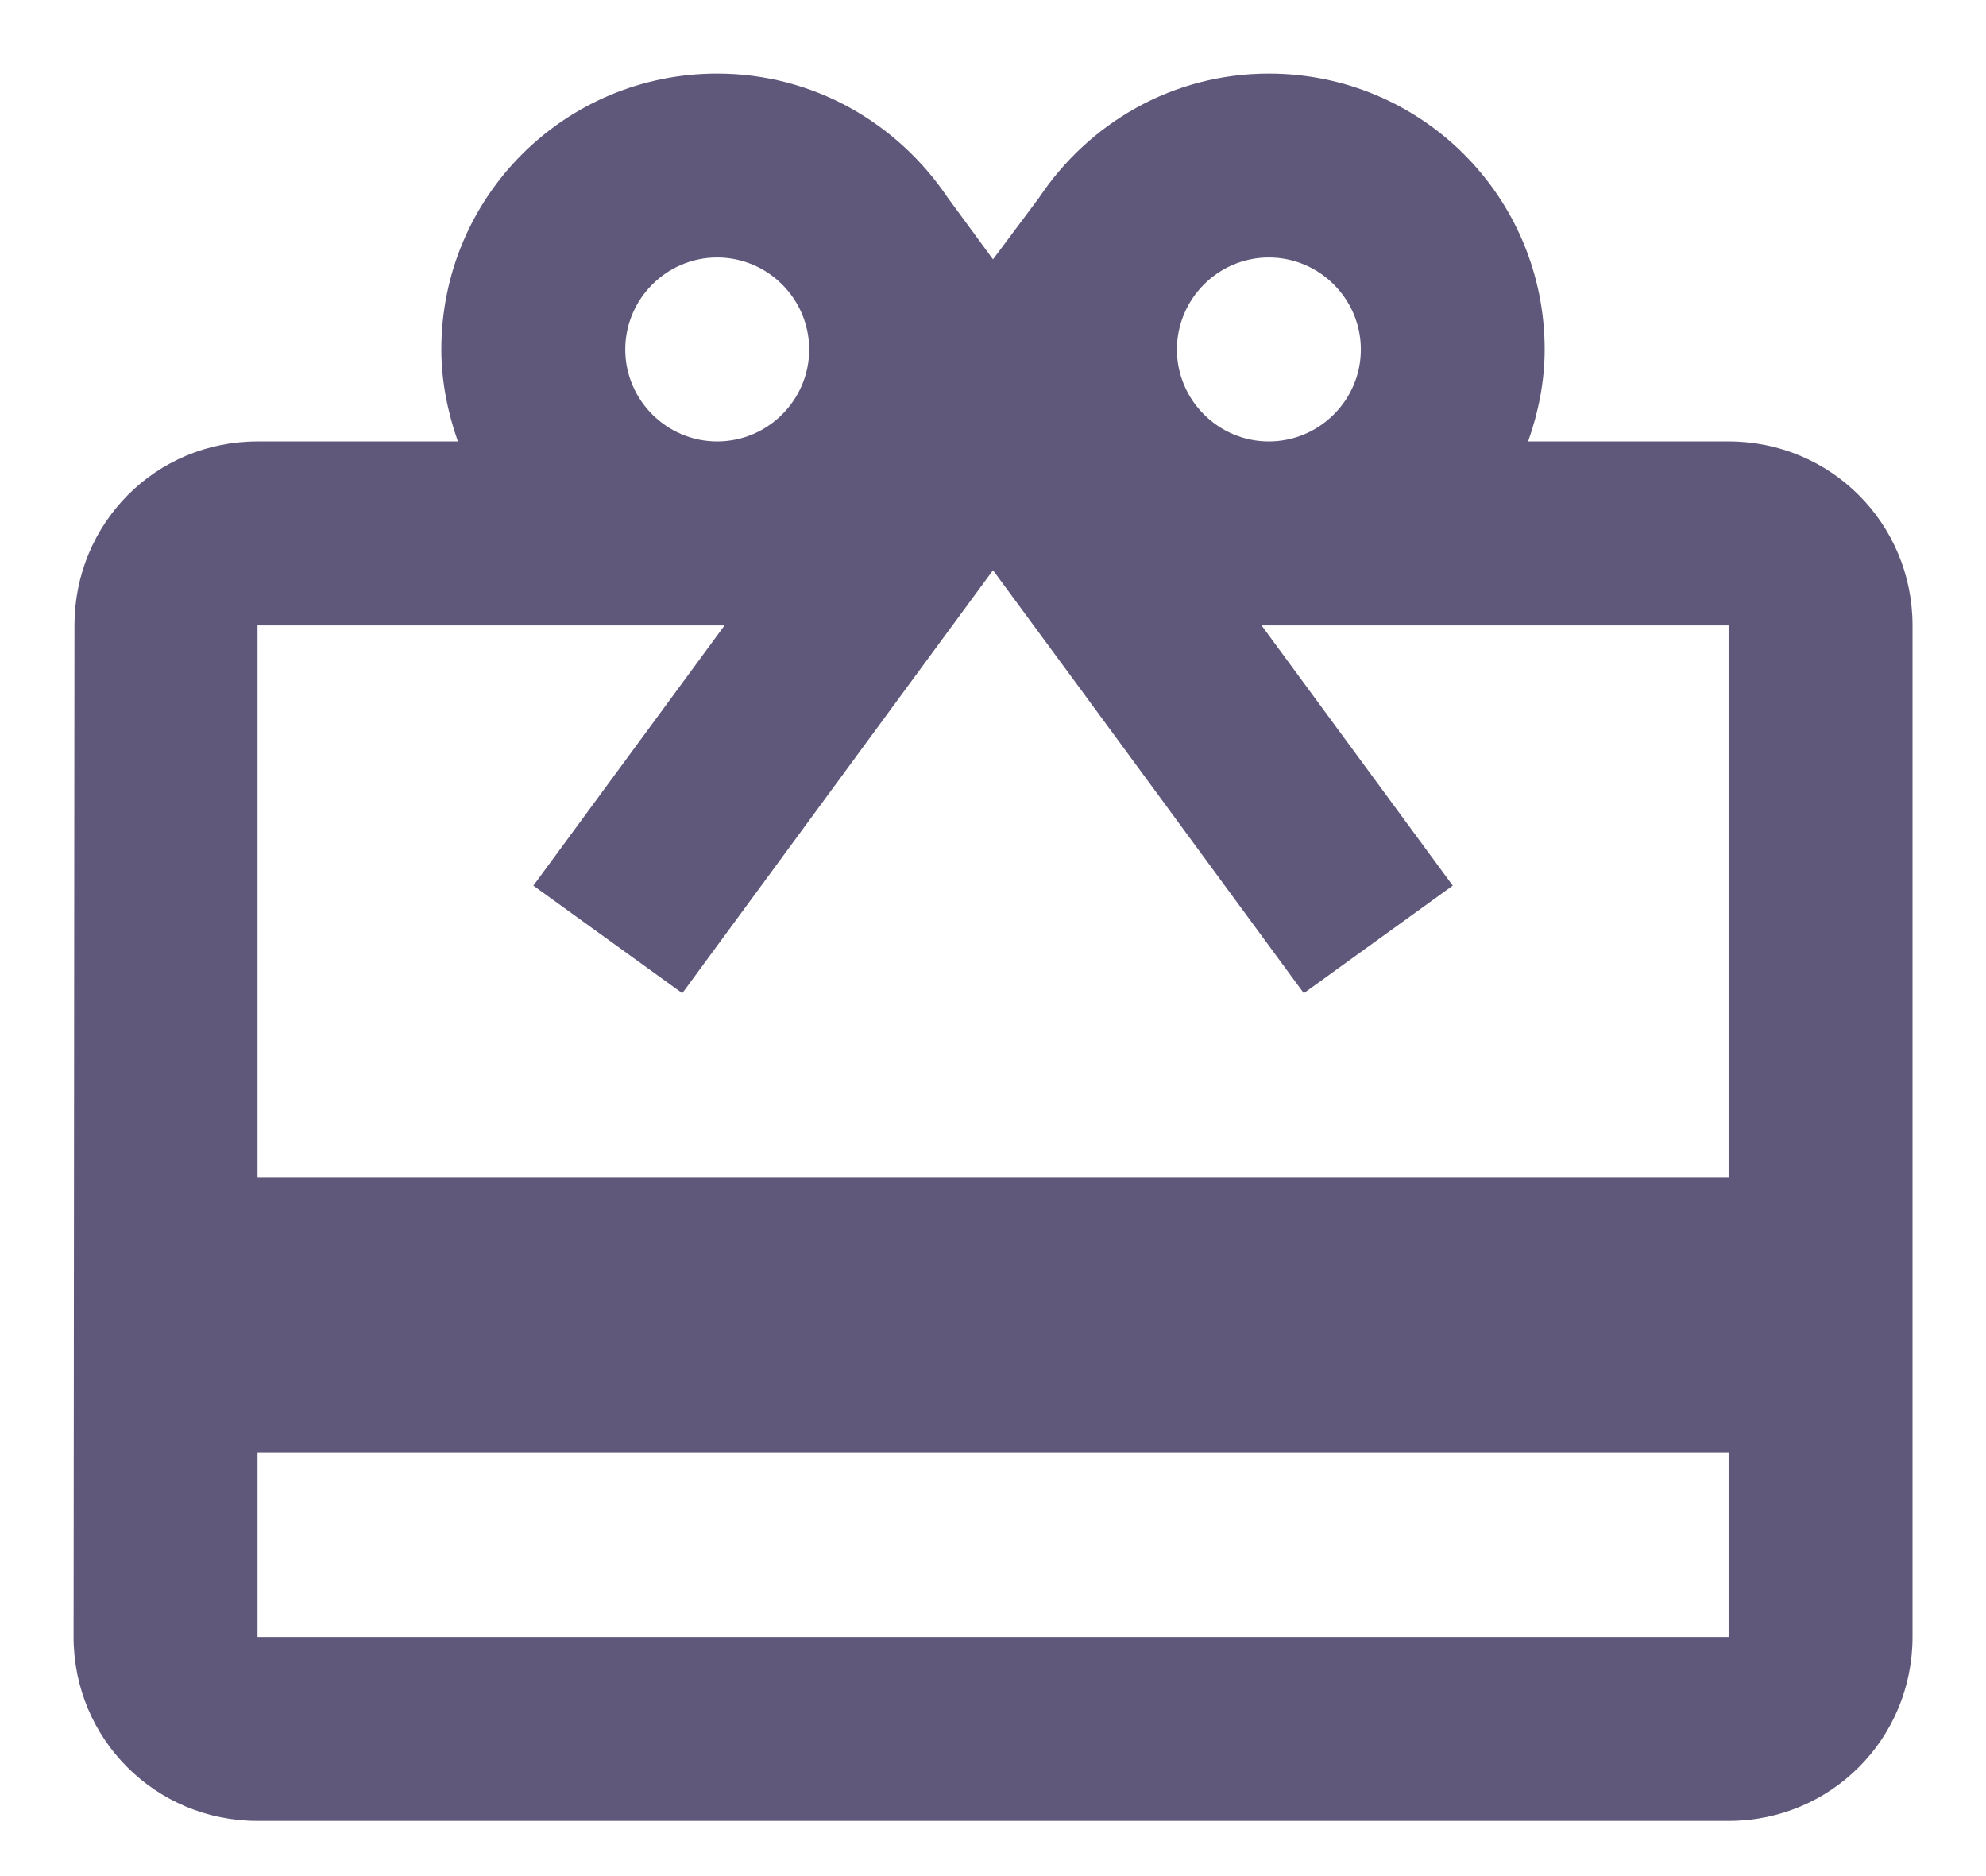
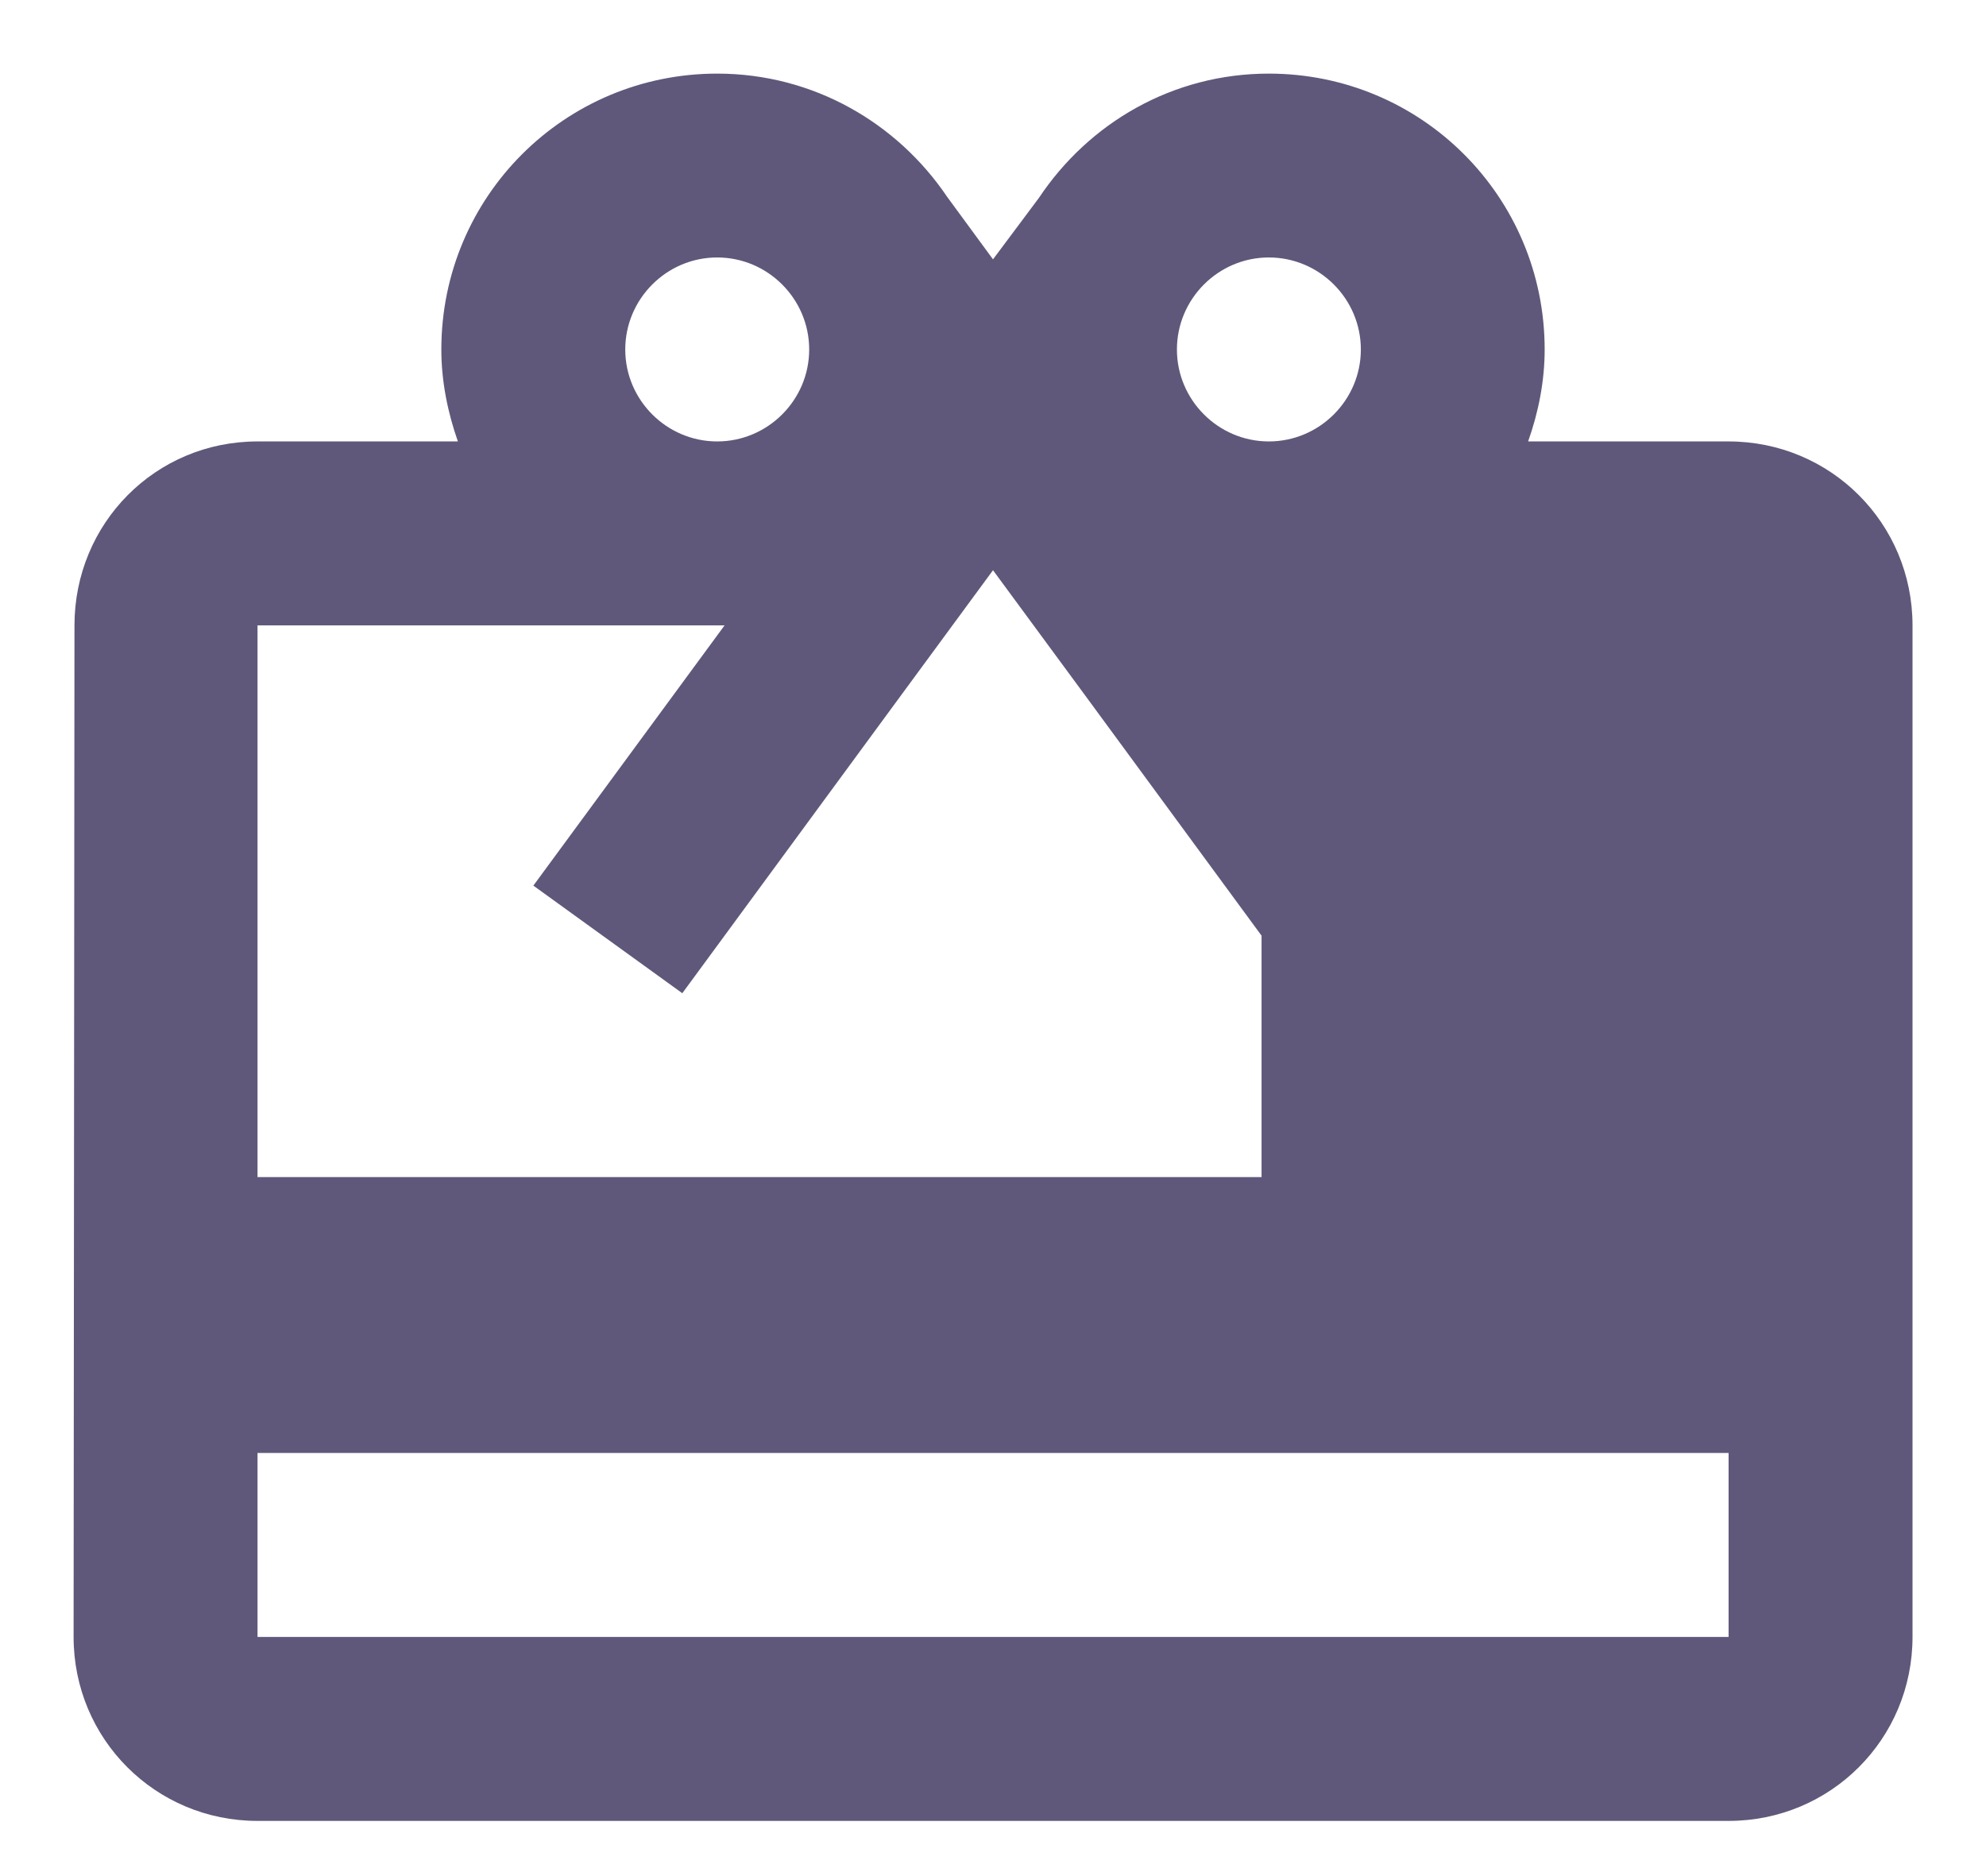
<svg xmlns="http://www.w3.org/2000/svg" width="18" height="17" viewBox="0 0 18 17" fill="none">
-   <path d="M15.667 4H13.85C13.942 3.741 14 3.458 14 3.167C14 1.783 12.884 0.667 11.5 0.667C10.625 0.667 9.867 1.117 9.417 1.792L9 2.35L8.584 1.783C8.134 1.117 7.375 0.667 6.5 0.667C5.117 0.667 4 1.783 4 3.167C4 3.458 4.059 3.741 4.15 4H2.334C1.409 4 0.675 4.742 0.675 5.667L0.667 14.833C0.667 15.758 1.409 16.5 2.334 16.5H15.667C16.592 16.5 17.334 15.758 17.334 14.833V5.667C17.334 4.742 16.592 4 15.667 4ZM11.5 2.333C11.959 2.333 12.334 2.708 12.334 3.167C12.334 3.625 11.959 4 11.5 4C11.042 4 10.667 3.625 10.667 3.167C10.667 2.708 11.042 2.333 11.5 2.333ZM6.5 2.333C6.959 2.333 7.334 2.708 7.334 3.167C7.334 3.625 6.959 4 6.5 4C6.042 4 5.667 3.625 5.667 3.167C5.667 2.708 6.042 2.333 6.5 2.333ZM15.667 14.833H2.334V13.166H15.667V14.833ZM15.667 10.666H2.334V5.667H6.567L4.834 8.025L6.184 9L8.167 6.3L9 5.167L9.834 6.3L11.817 9L13.167 8.025L11.434 5.667H15.667V10.666Z" fill="#60587A" />
+   <path d="M15.667 4H13.85C13.942 3.741 14 3.458 14 3.167C14 1.783 12.884 0.667 11.5 0.667C10.625 0.667 9.867 1.117 9.417 1.792L9 2.35L8.584 1.783C8.134 1.117 7.375 0.667 6.5 0.667C5.117 0.667 4 1.783 4 3.167C4 3.458 4.059 3.741 4.15 4H2.334C1.409 4 0.675 4.742 0.675 5.667L0.667 14.833C0.667 15.758 1.409 16.5 2.334 16.5H15.667C16.592 16.5 17.334 15.758 17.334 14.833V5.667C17.334 4.742 16.592 4 15.667 4ZM11.5 2.333C11.959 2.333 12.334 2.708 12.334 3.167C12.334 3.625 11.959 4 11.5 4C11.042 4 10.667 3.625 10.667 3.167C10.667 2.708 11.042 2.333 11.5 2.333ZM6.5 2.333C6.959 2.333 7.334 2.708 7.334 3.167C7.334 3.625 6.959 4 6.5 4C6.042 4 5.667 3.625 5.667 3.167C5.667 2.708 6.042 2.333 6.5 2.333ZM15.667 14.833H2.334V13.166H15.667V14.833ZM15.667 10.666H2.334V5.667H6.567L4.834 8.025L6.184 9L8.167 6.3L9 5.167L9.834 6.3L11.817 9L13.167 8.025L11.434 5.667V10.666Z" fill="#60587A" />
</svg>